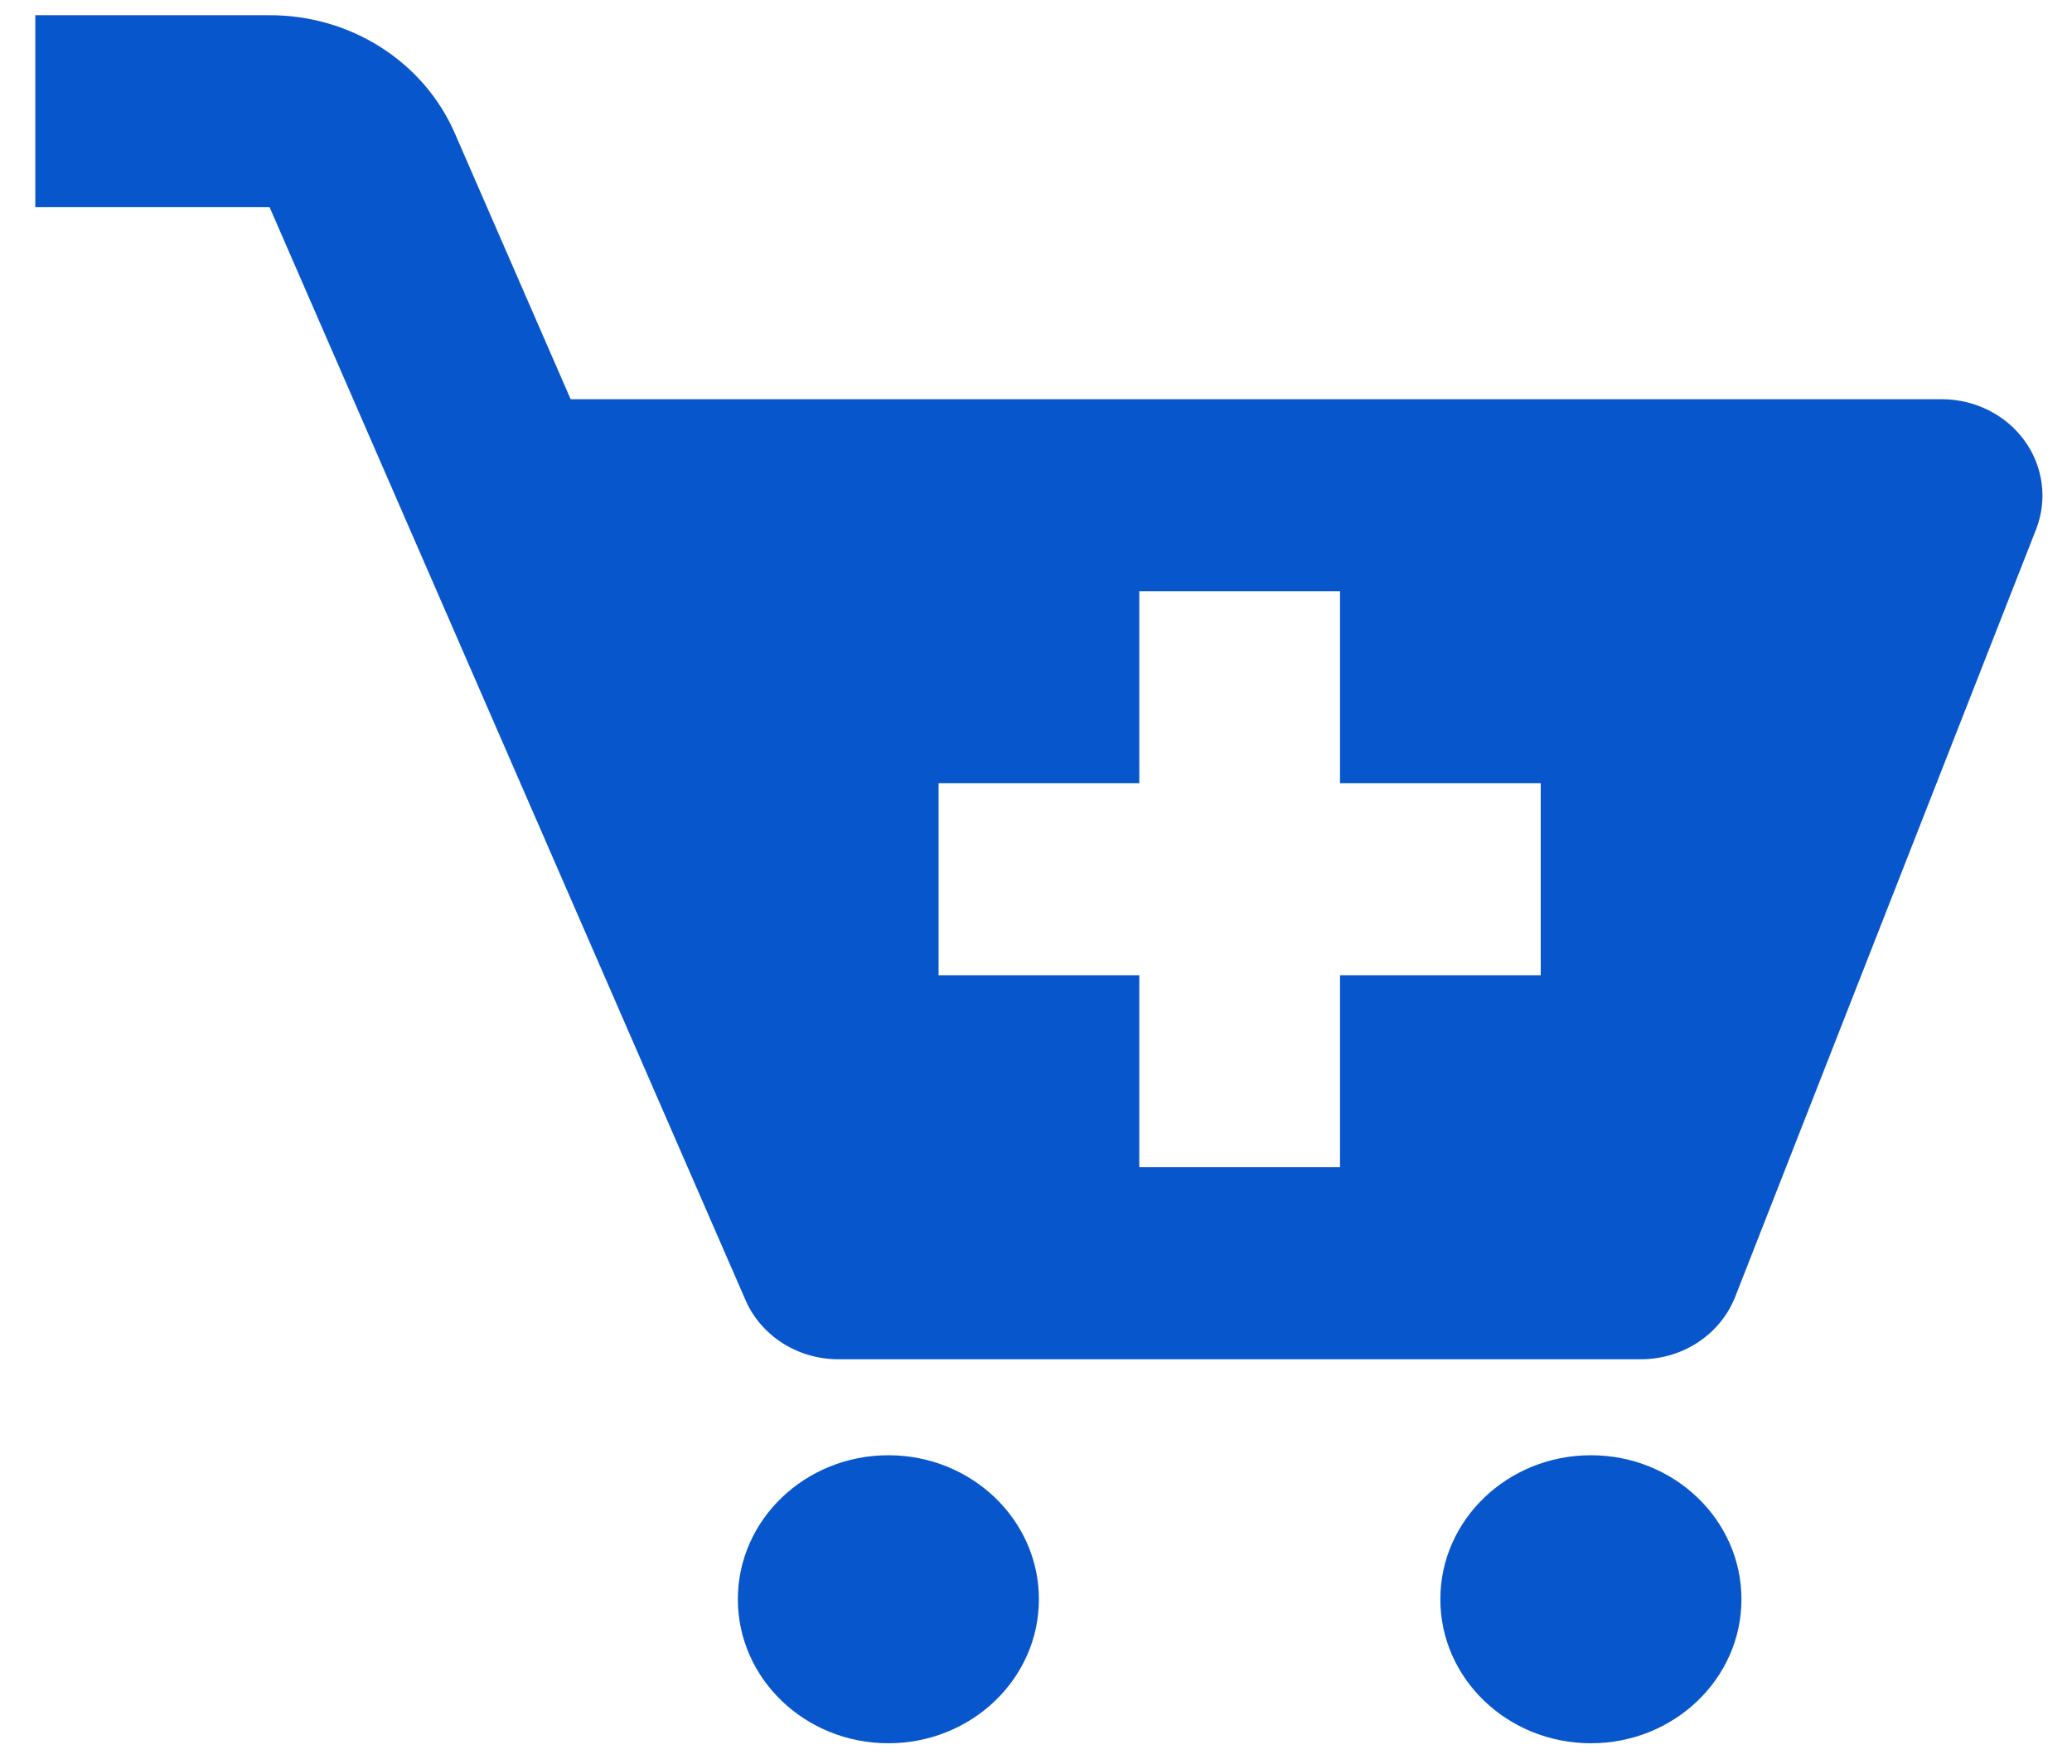
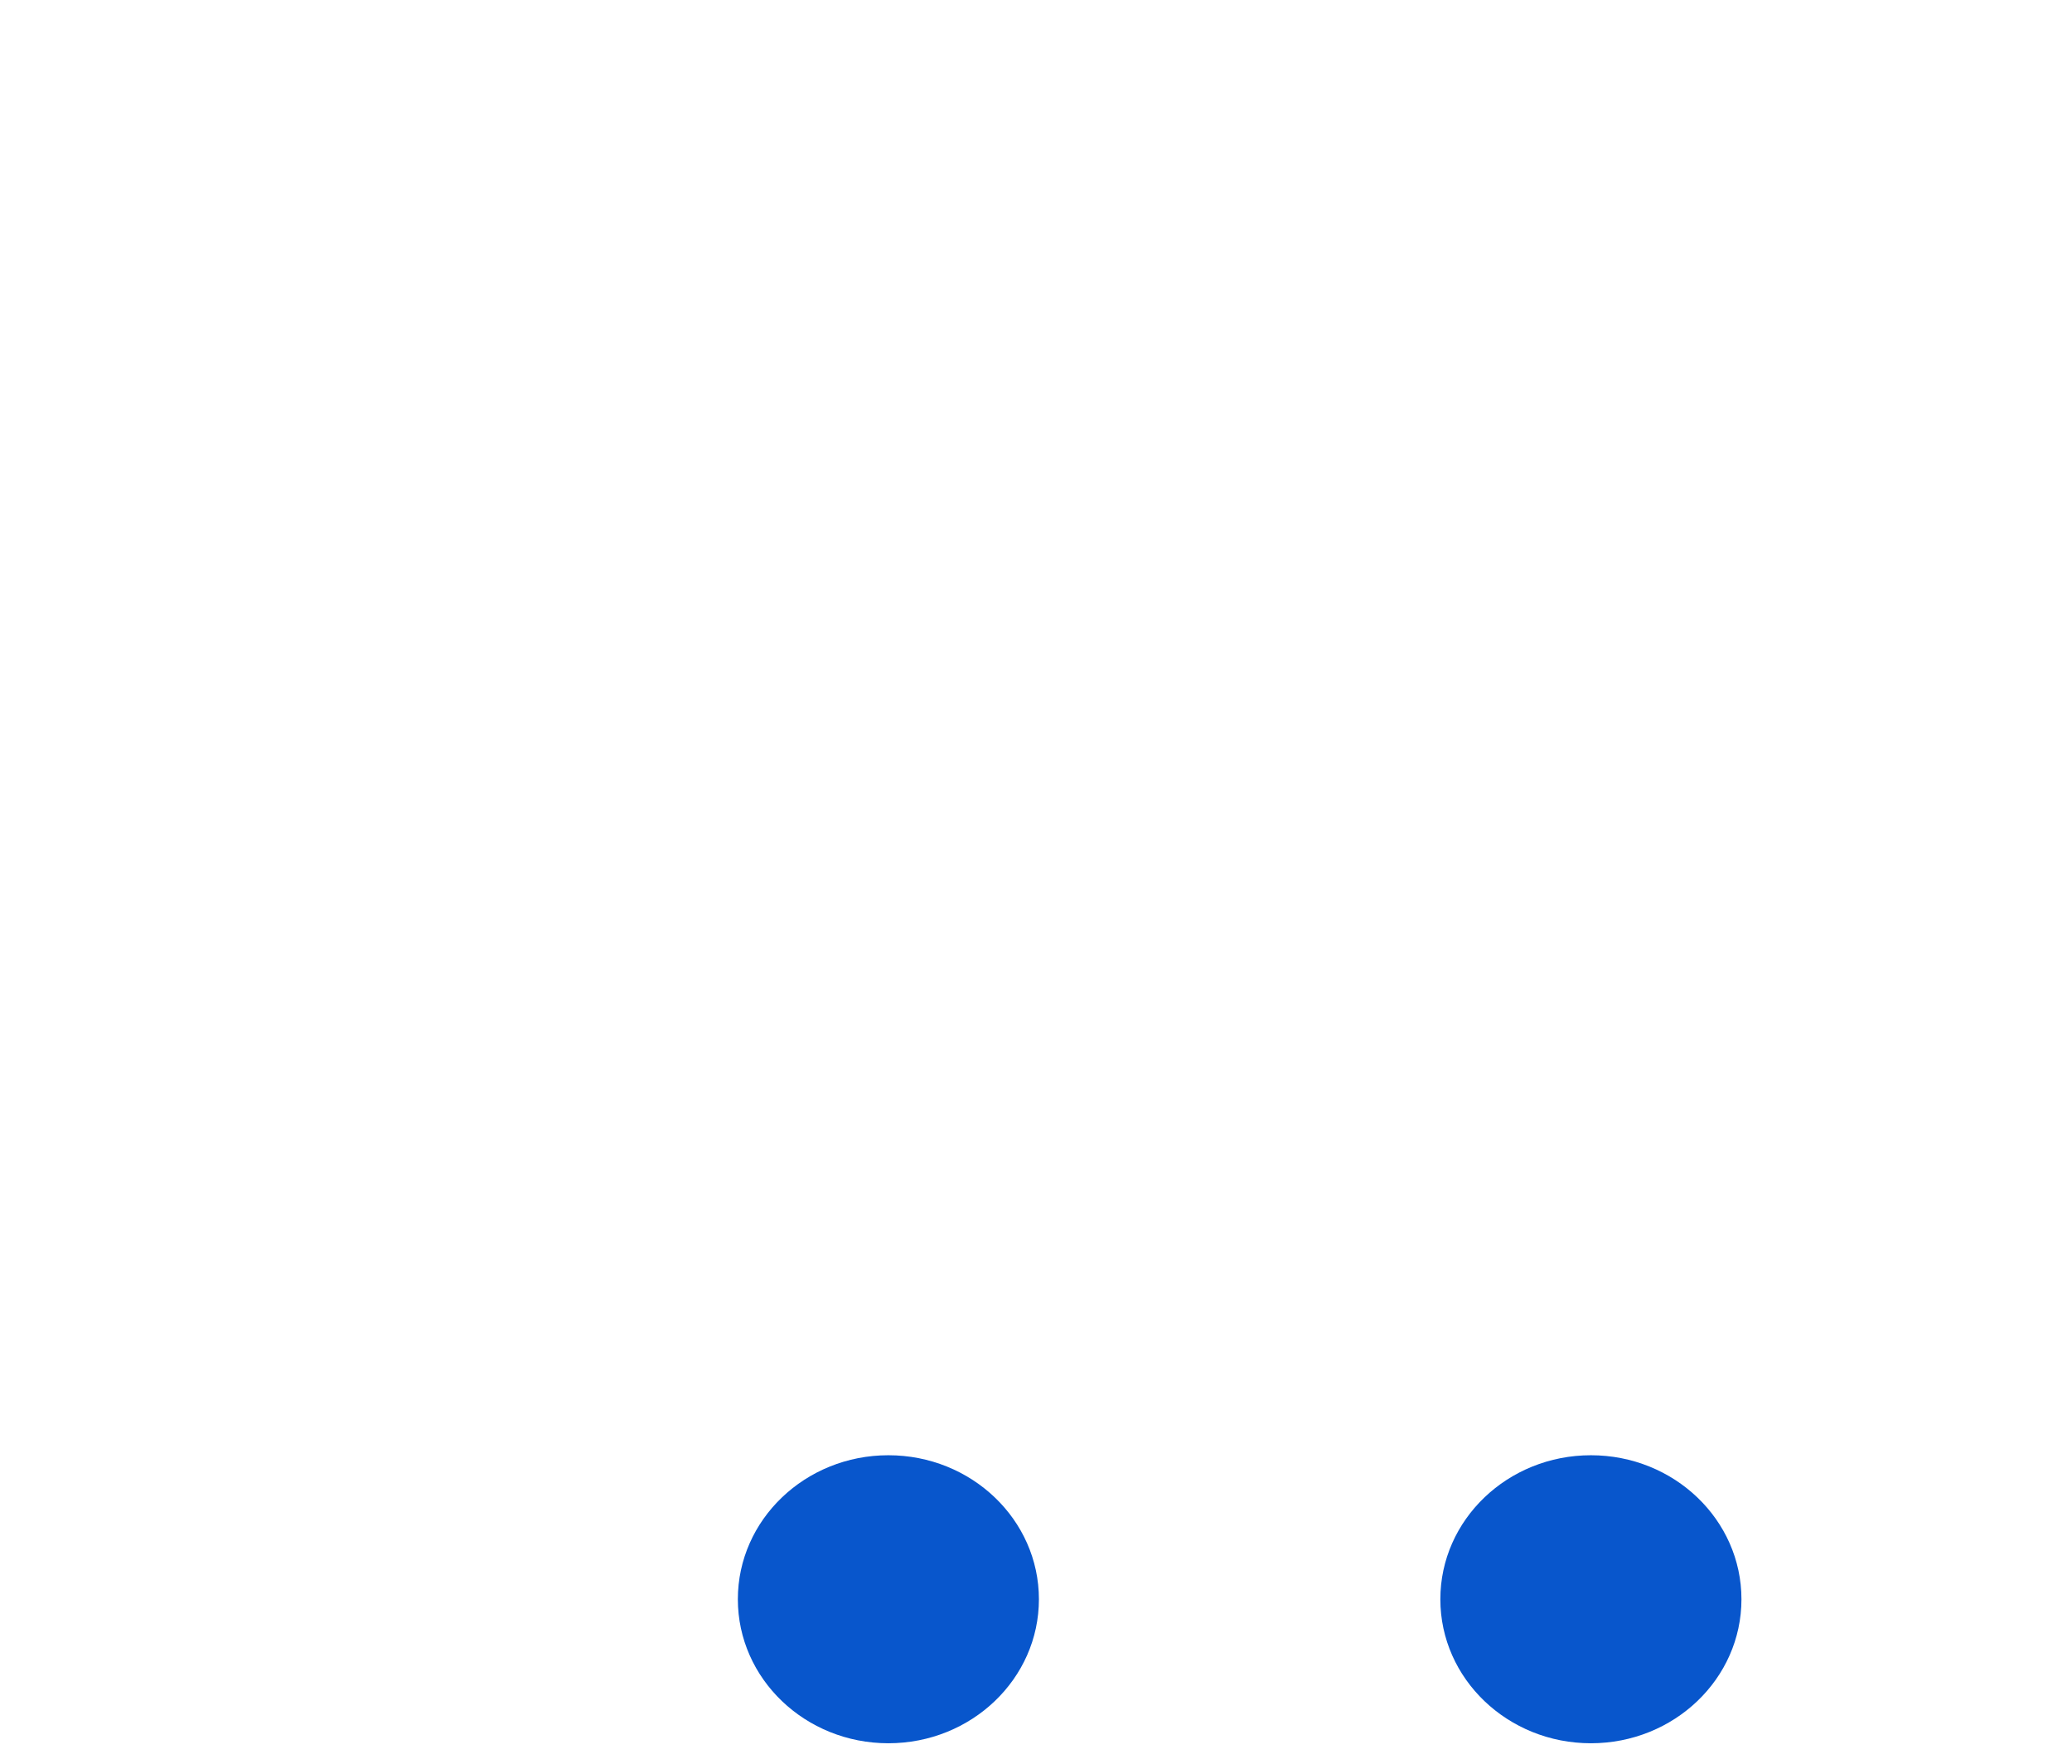
<svg xmlns="http://www.w3.org/2000/svg" width="47" height="40" viewBox="0 0 47 40" fill="none">
  <path d="M20.151 39.536C22.037 39.536 23.566 38.074 23.566 36.27C23.566 34.467 22.037 33.004 20.151 33.004C18.266 33.004 16.737 34.467 16.737 36.27C16.737 38.074 18.266 39.536 20.151 39.536Z" fill="#0856CC" />
  <path d="M36.087 39.536C37.973 39.536 39.502 38.074 39.502 36.27C39.502 34.467 37.973 33.004 36.087 33.004C34.201 33.004 32.672 34.467 32.672 36.27C32.672 38.074 34.201 39.536 36.087 39.536Z" fill="#0856CC" />
-   <path d="M44.054 9.054H12.944L10.317 3.023C9.972 2.228 9.388 1.55 8.64 1.073C7.891 0.596 7.012 0.343 6.112 0.345H0.801V4.699H6.115L16.912 29.488C17.265 30.298 18.096 30.827 19.013 30.827H37.225C38.174 30.827 39.023 30.263 39.358 29.416L46.188 11.998C46.316 11.668 46.358 11.314 46.312 10.965C46.266 10.616 46.133 10.283 45.924 9.994C45.714 9.705 45.435 9.468 45.109 9.305C44.784 9.141 44.422 9.055 44.054 9.054V9.054ZM34.949 22.118H30.396V26.472H25.843V22.118H21.29V17.763H25.843V13.409H30.396V17.763H34.949V22.118Z" fill="#0856CC" />
</svg>